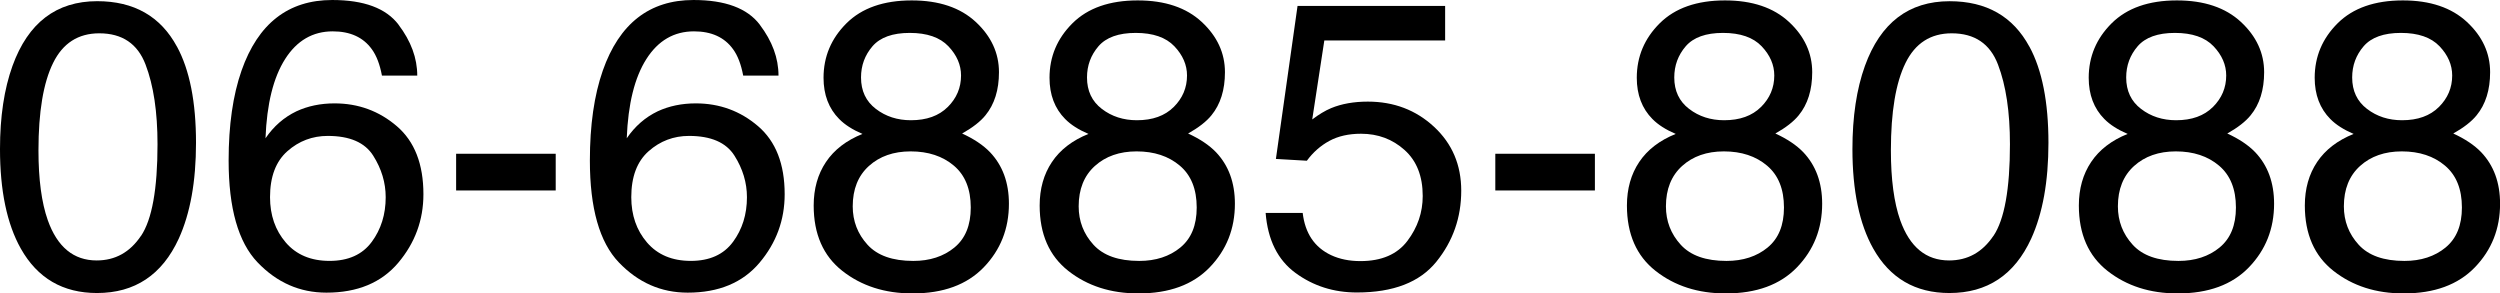
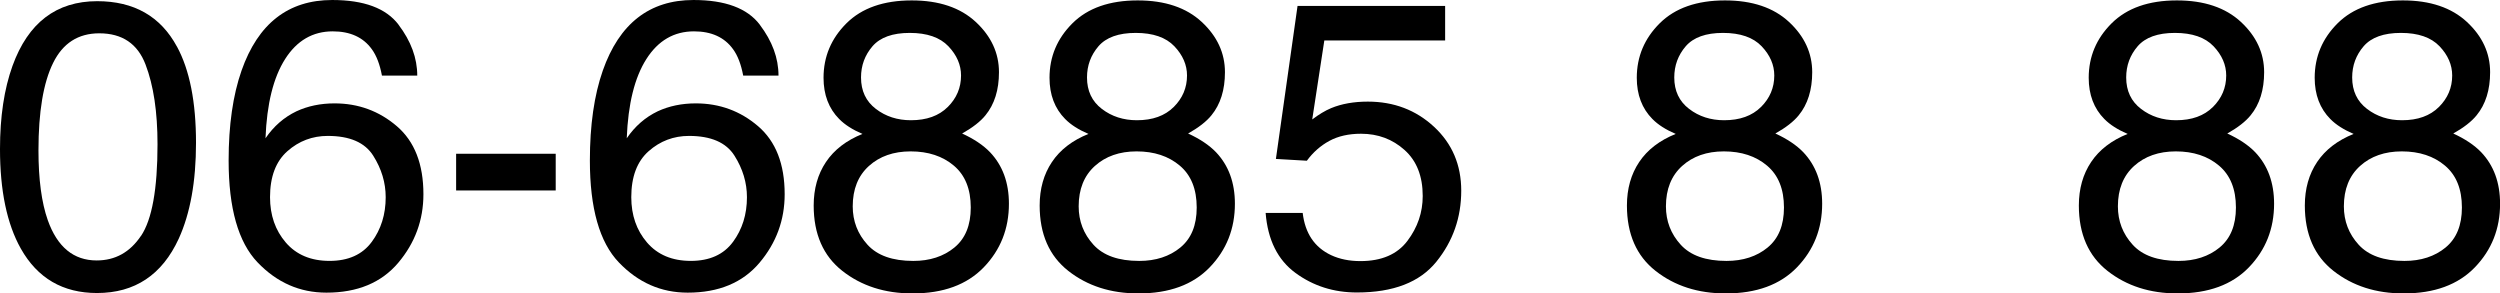
<svg xmlns="http://www.w3.org/2000/svg" id="_レイヤー_2" viewBox="0 0 73.834 8.666">
  <defs>
    <style>.cls-1{fill:#000;stroke-width:0px;}</style>
  </defs>
  <g id="_レイヤー_1-2">
    <g id="telNum">
      <path class="cls-1" d="M5.227,1.377c.375.691.562,1.639.562,2.842,0,1.141-.17,2.084-.51,2.83-.492,1.07-1.297,1.605-2.414,1.605-1.008,0-1.758-.438-2.25-1.312-.41-.73-.615-1.711-.615-2.941,0-.953.123-1.771.369-2.455C.83.672,1.664.035,2.871.035c1.086,0,1.871.447,2.355,1.342ZM4.165,6.967c.325-.484.487-1.387.487-2.707,0-.953-.117-1.737-.353-2.353-.234-.615-.69-.923-1.367-.923-.622,0-1.077.292-1.364.876-.288.584-.432,1.444-.432,2.581,0,.855.092,1.543.275,2.062.282.793.764,1.189,1.444,1.189.548,0,.984-.242,1.309-.727Z" />
      <path class="cls-1" d="M11.769.729c.369.486.554.987.554,1.503h-1.043c-.062-.332-.162-.592-.299-.779-.254-.352-.639-.527-1.154-.527-.59,0-1.059.272-1.406.817s-.541,1.325-.58,2.341c.242-.355.547-.621.914-.797.336-.156.711-.234,1.125-.234.703,0,1.316.225,1.84.674s.785,1.119.785,2.01c0,.762-.248,1.437-.744,2.024s-1.203.882-2.121.882c-.785,0-1.463-.298-2.033-.894s-.855-1.599-.855-3.009c0-1.043.127-1.928.381-2.654.488-1.391,1.381-2.086,2.678-2.086.938,0,1.591.243,1.96.729ZM10.978,7.146c.275-.373.413-.813.413-1.321,0-.43-.123-.839-.369-1.228s-.693-.583-1.342-.583c-.453,0-.851.15-1.192.451s-.513.754-.513,1.359c0,.531.155.978.466,1.339s.741.542,1.292.542c.555,0,.97-.187,1.245-.56Z" />
-       <path class="cls-1" d="M13.471,4.541h2.941v1.084h-2.941v-1.084Z" />
+       <path class="cls-1" d="M13.471,4.541h2.941v1.084h-2.941v-1.084" />
      <path class="cls-1" d="M22.438.729c.369.486.554.987.554,1.503h-1.043c-.062-.332-.162-.592-.299-.779-.254-.352-.639-.527-1.154-.527-.59,0-1.059.272-1.406.817s-.541,1.325-.58,2.341c.242-.355.547-.621.914-.797.336-.156.711-.234,1.125-.234.703,0,1.316.225,1.84.674s.785,1.119.785,2.01c0,.762-.248,1.437-.744,2.024s-1.203.882-2.121.882c-.785,0-1.463-.298-2.033-.894s-.855-1.599-.855-3.009c0-1.043.127-1.928.381-2.654.488-1.391,1.381-2.086,2.678-2.086.938,0,1.591.243,1.96.729ZM21.647,7.146c.275-.373.413-.813.413-1.321,0-.43-.123-.839-.369-1.228s-.693-.583-1.342-.583c-.453,0-.851.15-1.192.451s-.513.754-.513,1.359c0,.531.155.978.466,1.339s.741.542,1.292.542c.555,0,.97-.187,1.245-.56Z" />
      <path class="cls-1" d="M24.785,3.516c-.309-.312-.463-.719-.463-1.219,0-.625.227-1.162.679-1.611.453-.449,1.095-.674,1.926-.674.804,0,1.434.212,1.891.636.456.424.685.919.685,1.485,0,.523-.133.947-.398,1.271-.148.184-.379.363-.69.539.349.16.623.344.823.551.372.391.559.898.559,1.523,0,.738-.248,1.364-.744,1.878s-1.197.771-2.104.771c-.816,0-1.507-.222-2.071-.665s-.847-1.087-.847-1.931c0-.496.121-.925.363-1.286s.602-.638,1.078-.829c-.293-.125-.521-.271-.686-.439ZM28.187,7.31c.322-.264.483-.657.483-1.181,0-.543-.166-.955-.498-1.236s-.758-.422-1.277-.422c-.504,0-.915.144-1.233.431s-.478.685-.478,1.192c0,.438.146.815.437,1.134s.741.478,1.351.478c.488,0,.894-.132,1.216-.396ZM27.991,3.16c.261-.26.392-.57.392-.931,0-.312-.125-.601-.374-.863-.25-.262-.63-.394-1.141-.394-.507,0-.873.132-1.1.394-.226.263-.339.57-.339.922,0,.396.146.705.438.928.292.224.638.335,1.035.335.464,0,.826-.13,1.088-.391Z" />
      <path class="cls-1" d="M31.459,3.516c-.309-.312-.463-.719-.463-1.219,0-.625.227-1.162.679-1.611.453-.449,1.095-.674,1.926-.674.804,0,1.434.212,1.891.636.456.424.685.919.685,1.485,0,.523-.133.947-.398,1.271-.148.184-.379.363-.69.539.349.16.623.344.823.551.372.391.559.898.559,1.523,0,.738-.248,1.364-.744,1.878s-1.197.771-2.104.771c-.816,0-1.507-.222-2.071-.665s-.847-1.087-.847-1.931c0-.496.121-.925.363-1.286s.602-.638,1.078-.829c-.293-.125-.521-.271-.686-.439ZM34.86,7.31c.322-.264.483-.657.483-1.181,0-.543-.166-.955-.498-1.236s-.758-.422-1.277-.422c-.504,0-.915.144-1.233.431s-.478.685-.478,1.192c0,.438.146.815.437,1.134s.741.478,1.351.478c.488,0,.894-.132,1.216-.396ZM34.665,3.16c.261-.26.392-.57.392-.931,0-.312-.125-.601-.374-.863-.25-.262-.63-.394-1.141-.394-.507,0-.873.132-1.1.394-.226.263-.339.57-.339.922,0,.396.146.705.438.928.292.224.638.335,1.035.335.464,0,.826-.13,1.088-.391Z" />
      <path class="cls-1" d="M38.473,6.287c.07.602.35,1.018.838,1.248.25.117.539.176.867.176.625,0,1.088-.199,1.389-.598s.451-.84.451-1.324c0-.586-.179-1.039-.536-1.359s-.786-.48-1.286-.48c-.363,0-.675.07-.935.211s-.481.336-.665.586l-.914-.053.639-4.518h4.359v1.02h-3.568l-.357,2.332c.195-.148.381-.26.557-.334.312-.129.674-.193,1.084-.193.77,0,1.422.248,1.957.744s.803,1.125.803,1.887c0,.793-.245,1.492-.735,2.098s-1.272.908-2.347.908c-.684,0-1.288-.192-1.813-.577s-.819-.976-.882-1.772h1.096Z" />
-       <path class="cls-1" d="M44.162,4.541h2.941v1.084h-2.941v-1.084Z" />
      <path class="cls-1" d="M48.803,3.516c-.309-.312-.463-.719-.463-1.219,0-.625.227-1.162.679-1.611.453-.449,1.095-.674,1.926-.674.804,0,1.434.212,1.891.636.456.424.685.919.685,1.485,0,.523-.133.947-.398,1.271-.148.184-.379.363-.69.539.349.16.623.344.823.551.372.391.559.898.559,1.523,0,.738-.248,1.364-.744,1.878s-1.197.771-2.104.771c-.816,0-1.507-.222-2.071-.665s-.847-1.087-.847-1.931c0-.496.121-.925.363-1.286s.602-.638,1.078-.829c-.293-.125-.521-.271-.686-.439ZM52.204,7.31c.322-.264.483-.657.483-1.181,0-.543-.166-.955-.498-1.236s-.758-.422-1.277-.422c-.504,0-.915.144-1.233.431s-.478.685-.478,1.192c0,.438.146.815.437,1.134s.741.478,1.351.478c.488,0,.894-.132,1.216-.396ZM52.009,3.16c.261-.26.392-.57.392-.931,0-.312-.125-.601-.374-.863-.25-.262-.63-.394-1.141-.394-.507,0-.873.132-1.1.394-.226.263-.339.57-.339.922,0,.396.146.705.438.928.292.224.638.335,1.035.335.464,0,.826-.13,1.088-.391Z" />
-       <path class="cls-1" d="M59.936,1.377c.375.691.562,1.639.562,2.842,0,1.141-.17,2.084-.51,2.83-.492,1.07-1.297,1.605-2.414,1.605-1.008,0-1.758-.438-2.25-1.312-.41-.73-.615-1.711-.615-2.941,0-.953.123-1.771.369-2.455.461-1.273,1.295-1.91,2.502-1.91,1.086,0,1.871.447,2.355,1.342ZM58.874,6.967c.325-.484.487-1.387.487-2.707,0-.953-.117-1.737-.353-2.353-.234-.615-.69-.923-1.367-.923-.622,0-1.077.292-1.364.876-.288.584-.432,1.444-.432,2.581,0,.855.092,1.543.275,2.062.282.793.764,1.189,1.444,1.189.548,0,.984-.242,1.309-.727Z" />
      <path class="cls-1" d="M62.15,3.516c-.309-.312-.463-.719-.463-1.219,0-.625.227-1.162.679-1.611.453-.449,1.095-.674,1.926-.674.804,0,1.434.212,1.891.636.456.424.685.919.685,1.485,0,.523-.133.947-.398,1.271-.148.184-.379.363-.69.539.349.16.623.344.823.551.372.391.559.898.559,1.523,0,.738-.248,1.364-.744,1.878s-1.197.771-2.104.771c-.816,0-1.507-.222-2.071-.665s-.847-1.087-.847-1.931c0-.496.121-.925.363-1.286s.602-.638,1.078-.829c-.293-.125-.521-.271-.686-.439ZM65.552,7.31c.322-.264.483-.657.483-1.181,0-.543-.166-.955-.498-1.236s-.758-.422-1.277-.422c-.504,0-.915.144-1.233.431s-.478.685-.478,1.192c0,.438.146.815.437,1.134s.741.478,1.351.478c.488,0,.894-.132,1.216-.396ZM65.356,3.16c.261-.26.392-.57.392-.931,0-.312-.125-.601-.374-.863-.25-.262-.63-.394-1.141-.394-.507,0-.873.132-1.1.394-.226.263-.339.57-.339.922,0,.396.146.705.438.928.292.224.638.335,1.035.335.464,0,.826-.13,1.088-.391Z" />
      <path class="cls-1" d="M68.824,3.516c-.309-.312-.463-.719-.463-1.219,0-.625.227-1.162.679-1.611.453-.449,1.095-.674,1.926-.674.804,0,1.434.212,1.891.636.456.424.685.919.685,1.485,0,.523-.133.947-.398,1.271-.148.184-.379.363-.69.539.349.16.623.344.823.551.372.391.559.898.559,1.523,0,.738-.248,1.364-.744,1.878s-1.197.771-2.104.771c-.816,0-1.507-.222-2.071-.665s-.847-1.087-.847-1.931c0-.496.121-.925.363-1.286s.602-.638,1.078-.829c-.293-.125-.521-.271-.686-.439ZM72.226,7.31c.322-.264.483-.657.483-1.181,0-.543-.166-.955-.498-1.236s-.758-.422-1.277-.422c-.504,0-.915.144-1.233.431s-.478.685-.478,1.192c0,.438.146.815.437,1.134s.741.478,1.351.478c.488,0,.894-.132,1.216-.396ZM72.03,3.16c.261-.26.392-.57.392-.931,0-.312-.125-.601-.374-.863-.25-.262-.63-.394-1.141-.394-.507,0-.873.132-1.1.394-.226.263-.339.57-.339.922,0,.396.146.705.438.928.292.224.638.335,1.035.335.464,0,.826-.13,1.088-.391Z" />
    </g>
  </g>
</svg>